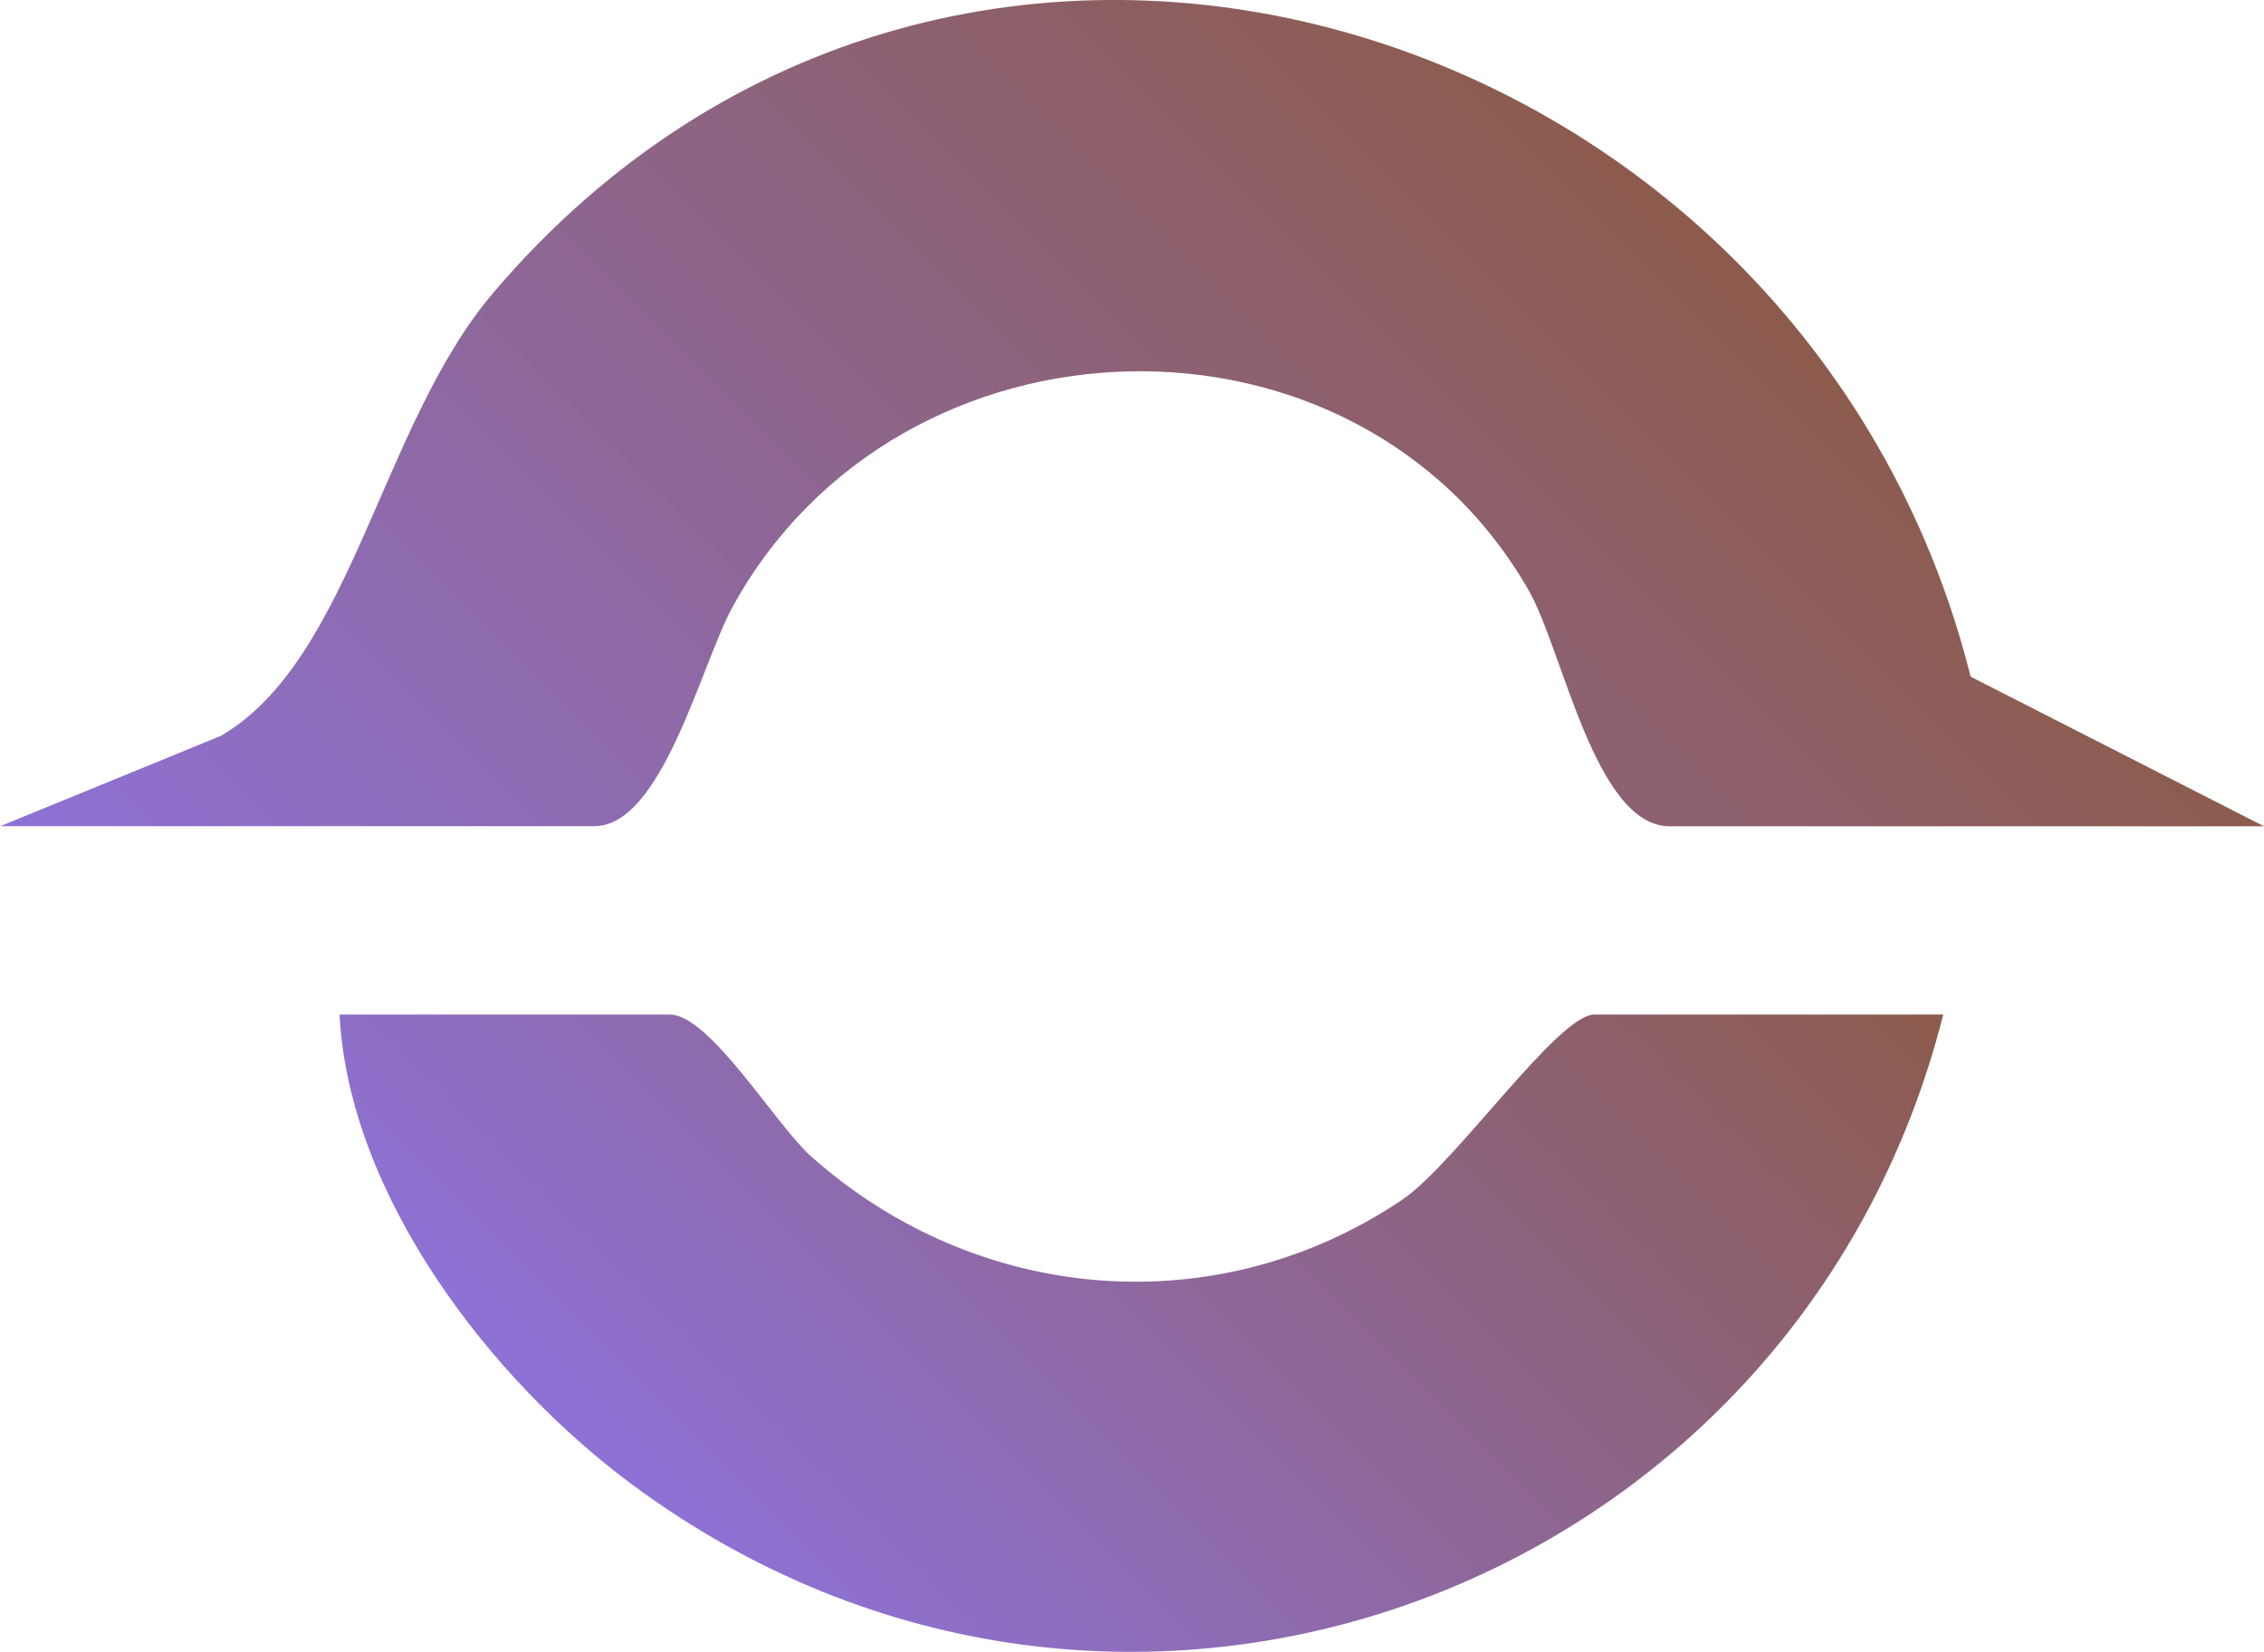
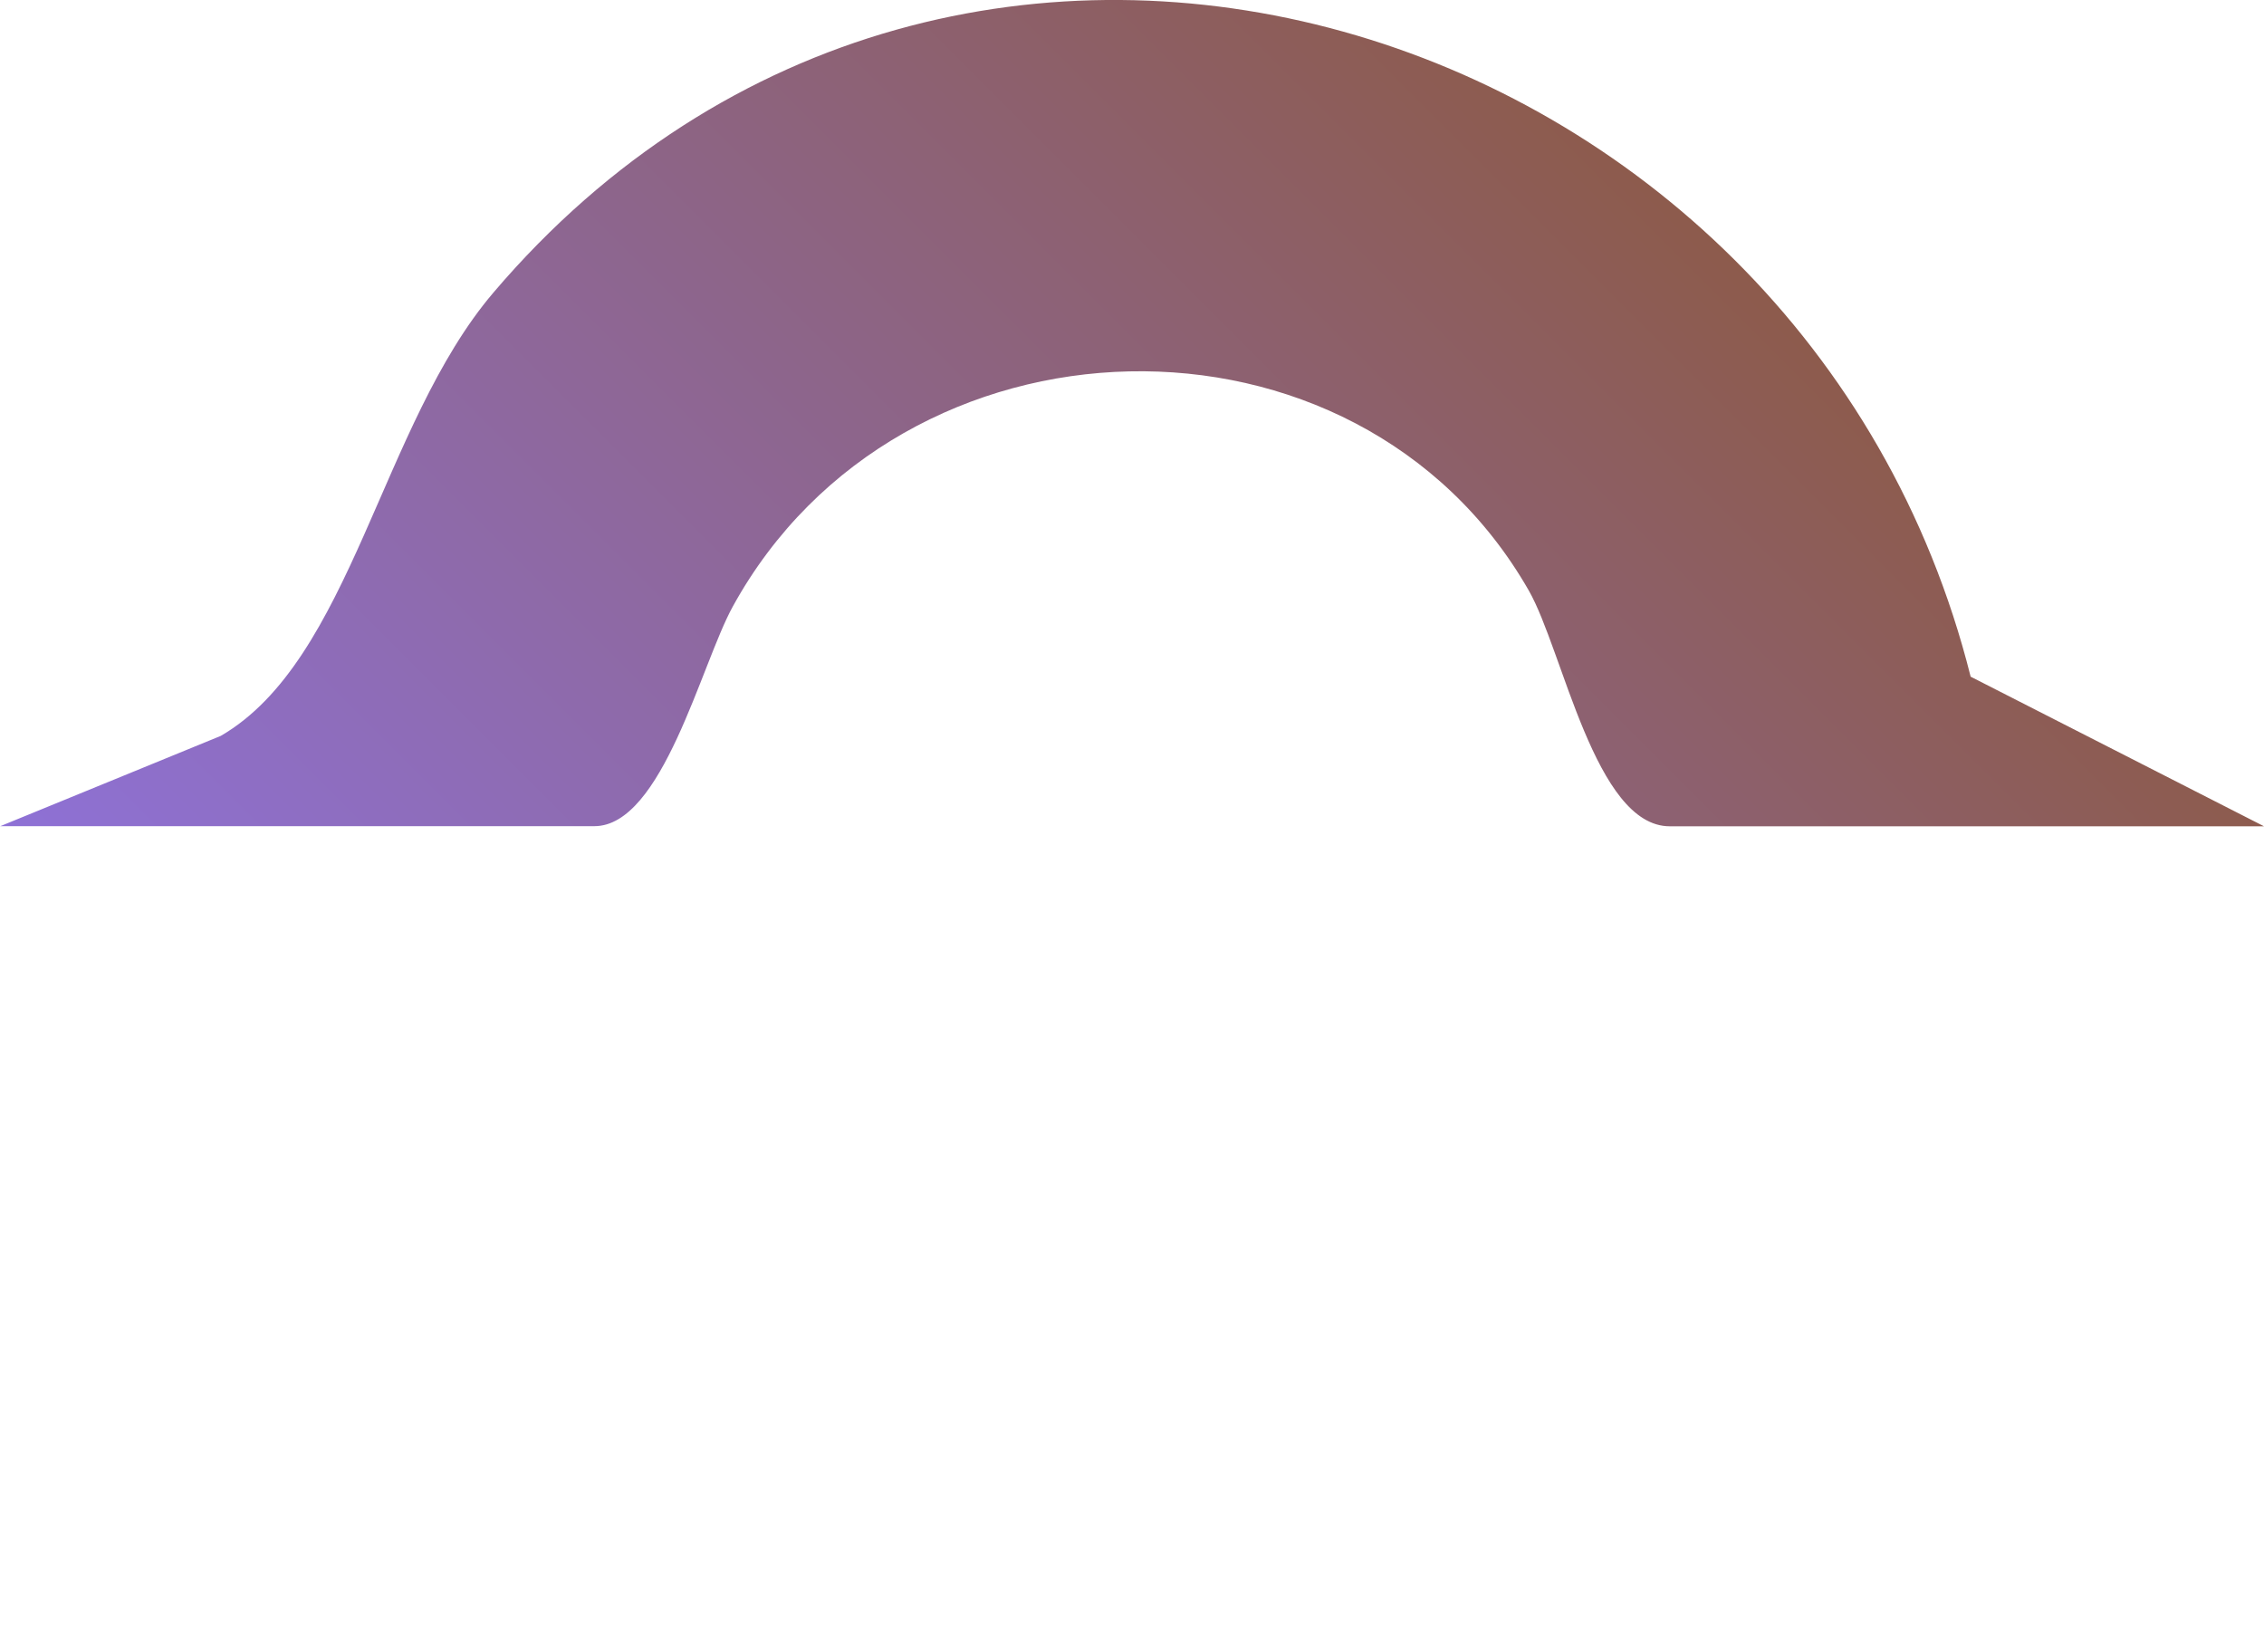
<svg xmlns="http://www.w3.org/2000/svg" xmlns:xlink="http://www.w3.org/1999/xlink" id="Camada_2" data-name="Camada 2" viewBox="0 0 189.16 138">
  <defs>
    <style>      .cls-1 {        fill: url(#Gradiente_sem_nome_67);      }      .cls-2 {        fill: url(#Gradiente_sem_nome_67-2);      }    </style>
    <linearGradient id="Gradiente_sem_nome_67" data-name="Gradiente sem nome 67" x1="46.36" y1="115.4" x2="142.49" y2="19.27" gradientUnits="userSpaceOnUse">
      <stop offset="0" stop-color="#8e71d6" />
      <stop offset="1" stop-color="#8d5b4c" />
    </linearGradient>
    <linearGradient id="Gradiente_sem_nome_67-2" data-name="Gradiente sem nome 67" x1="57.52" y1="129.74" x2="132.43" y2="54.83" xlink:href="#Gradiente_sem_nome_67" />
  </defs>
  <g id="Camada_1-2" data-name="Camada 1">
    <g>
      <path class="cls-1" d="M0,69.03l18.44-7.55c10.92-6.33,13.37-25.98,22.78-37.03C79.89-20.98,150.72,1.02,164.65,56.53l24.51,12.5h-49.65c-6.24,0-8.92-14.7-11.78-19.7-14.38-25.12-52.5-24.14-66.51,1.35-2.64,4.8-5.88,18.34-11.56,18.34H0Z" />
-       <path class="cls-2" d="M162.36,84.76c-12.21,48.28-68.83,69.39-109.52,39.28-11.88-8.79-23.7-24.18-24.47-39.28h27.59c3.35,0,8.84,9.2,11.79,11.83,13.84,12.34,33.89,14.1,49.42,3.63,4.39-2.96,13-15.46,16.03-15.46h29.16Z" />
    </g>
  </g>
</svg>